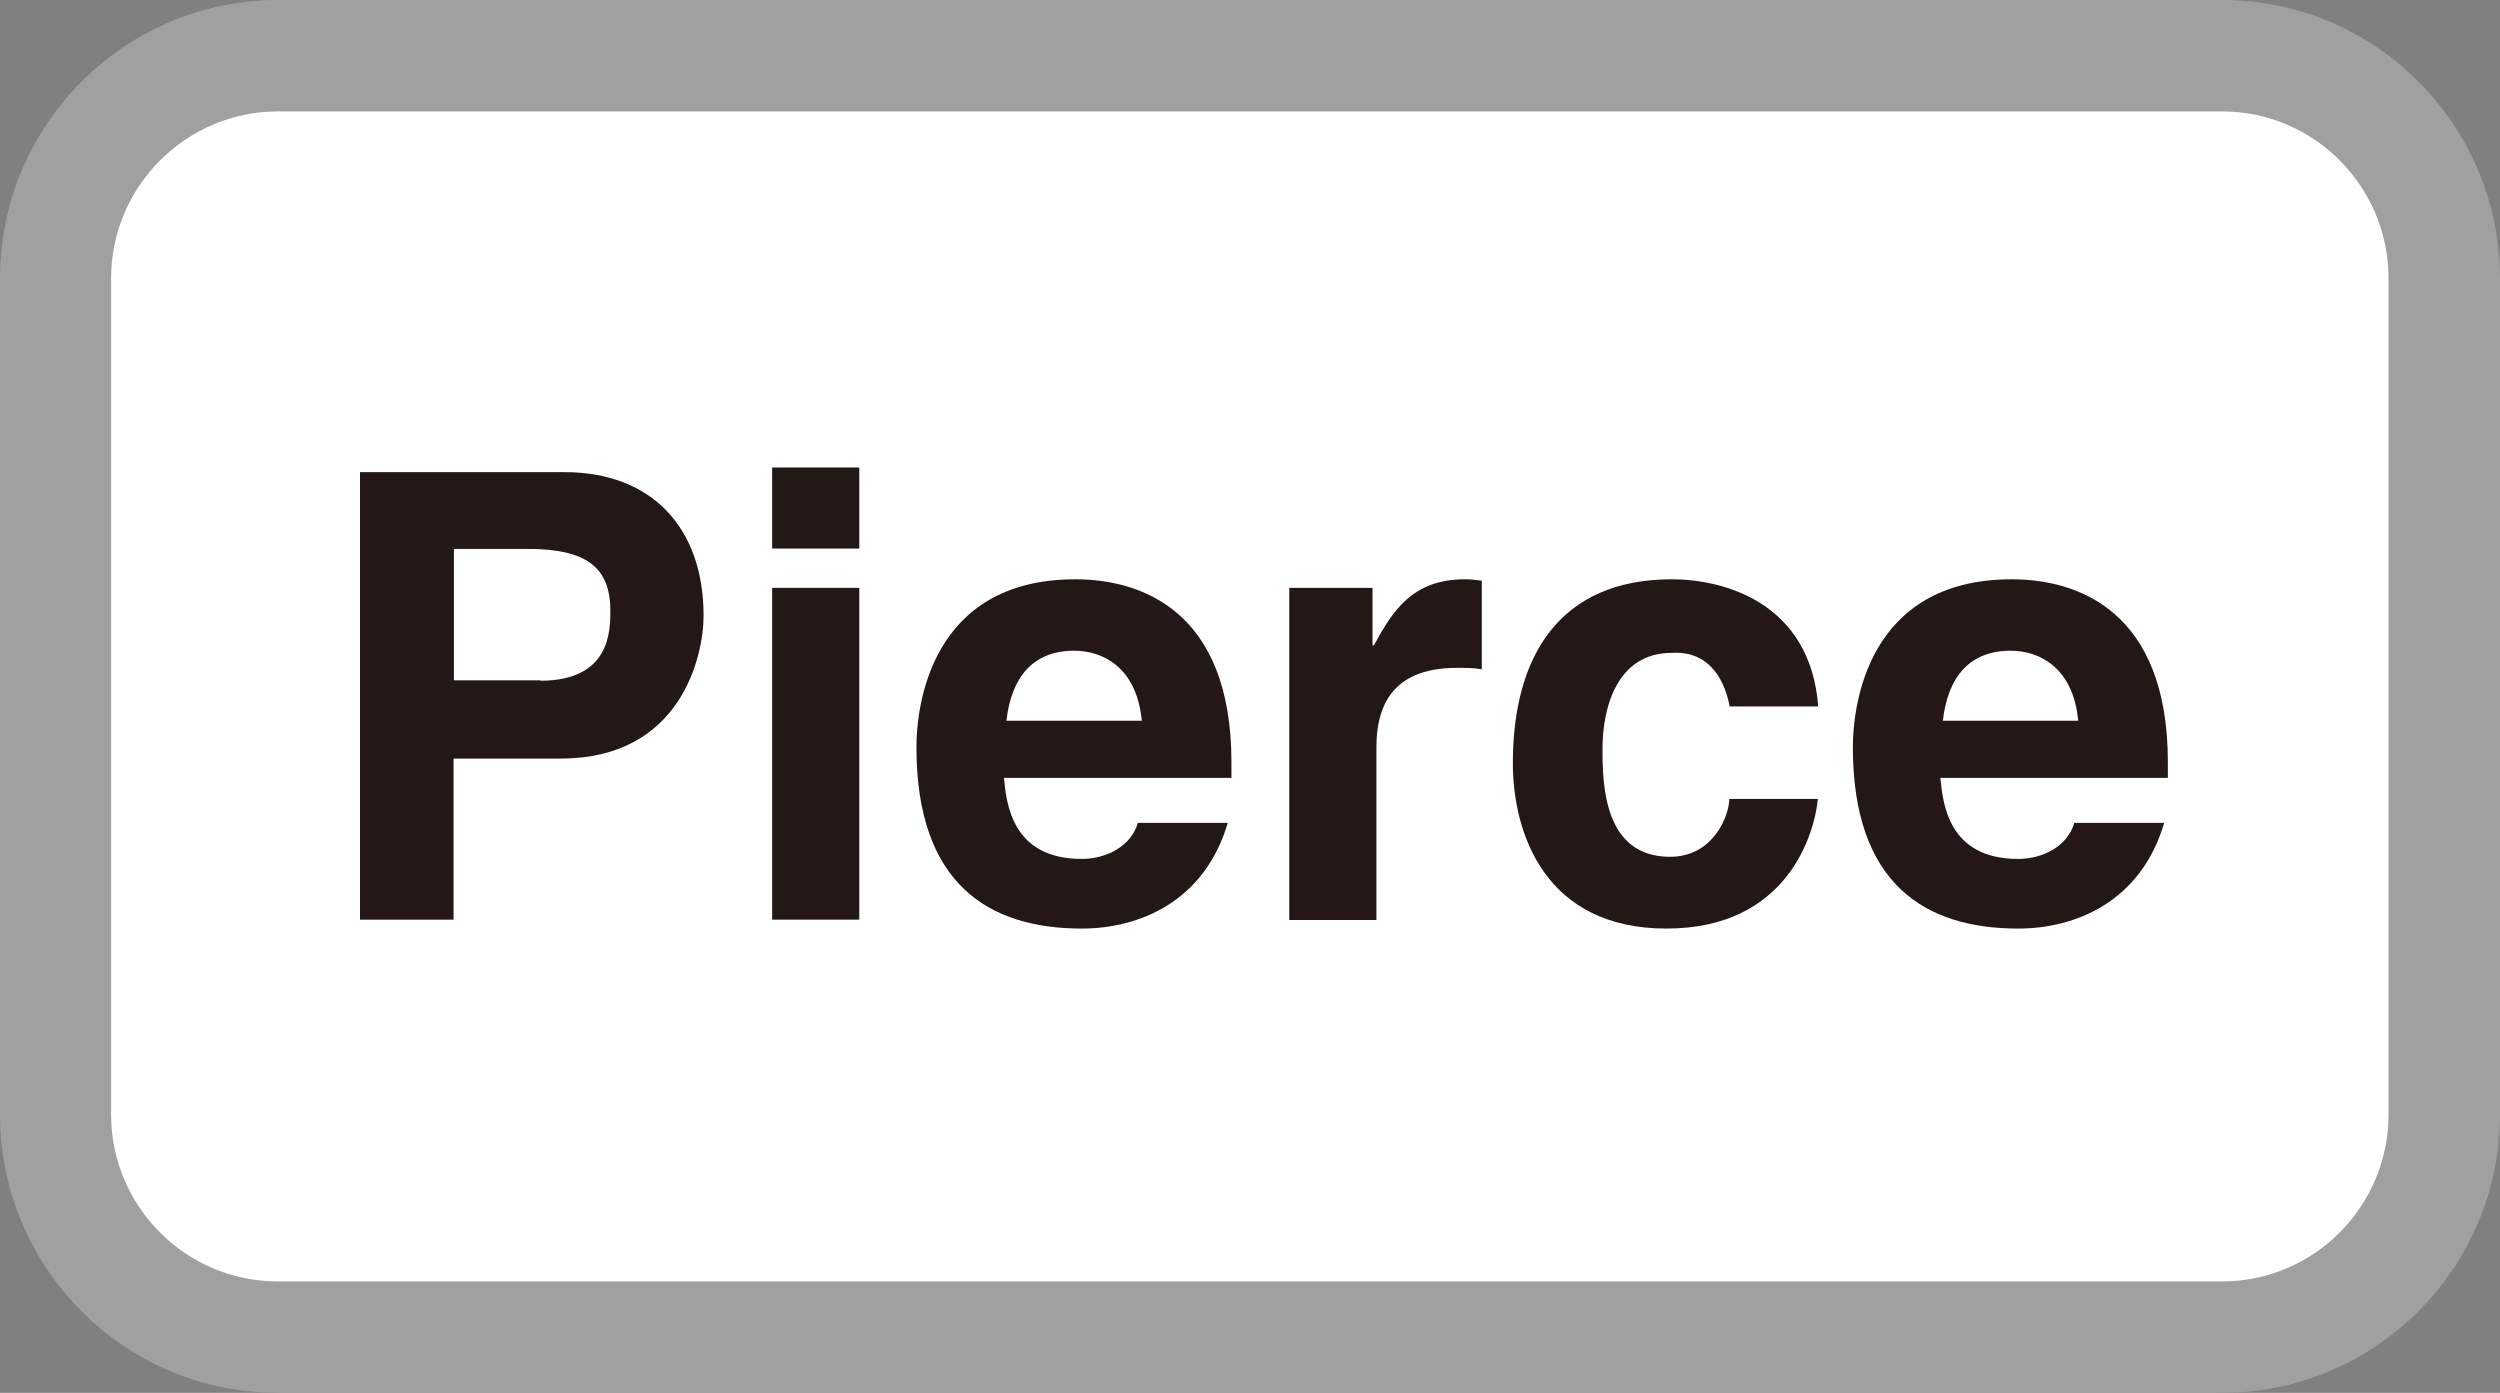
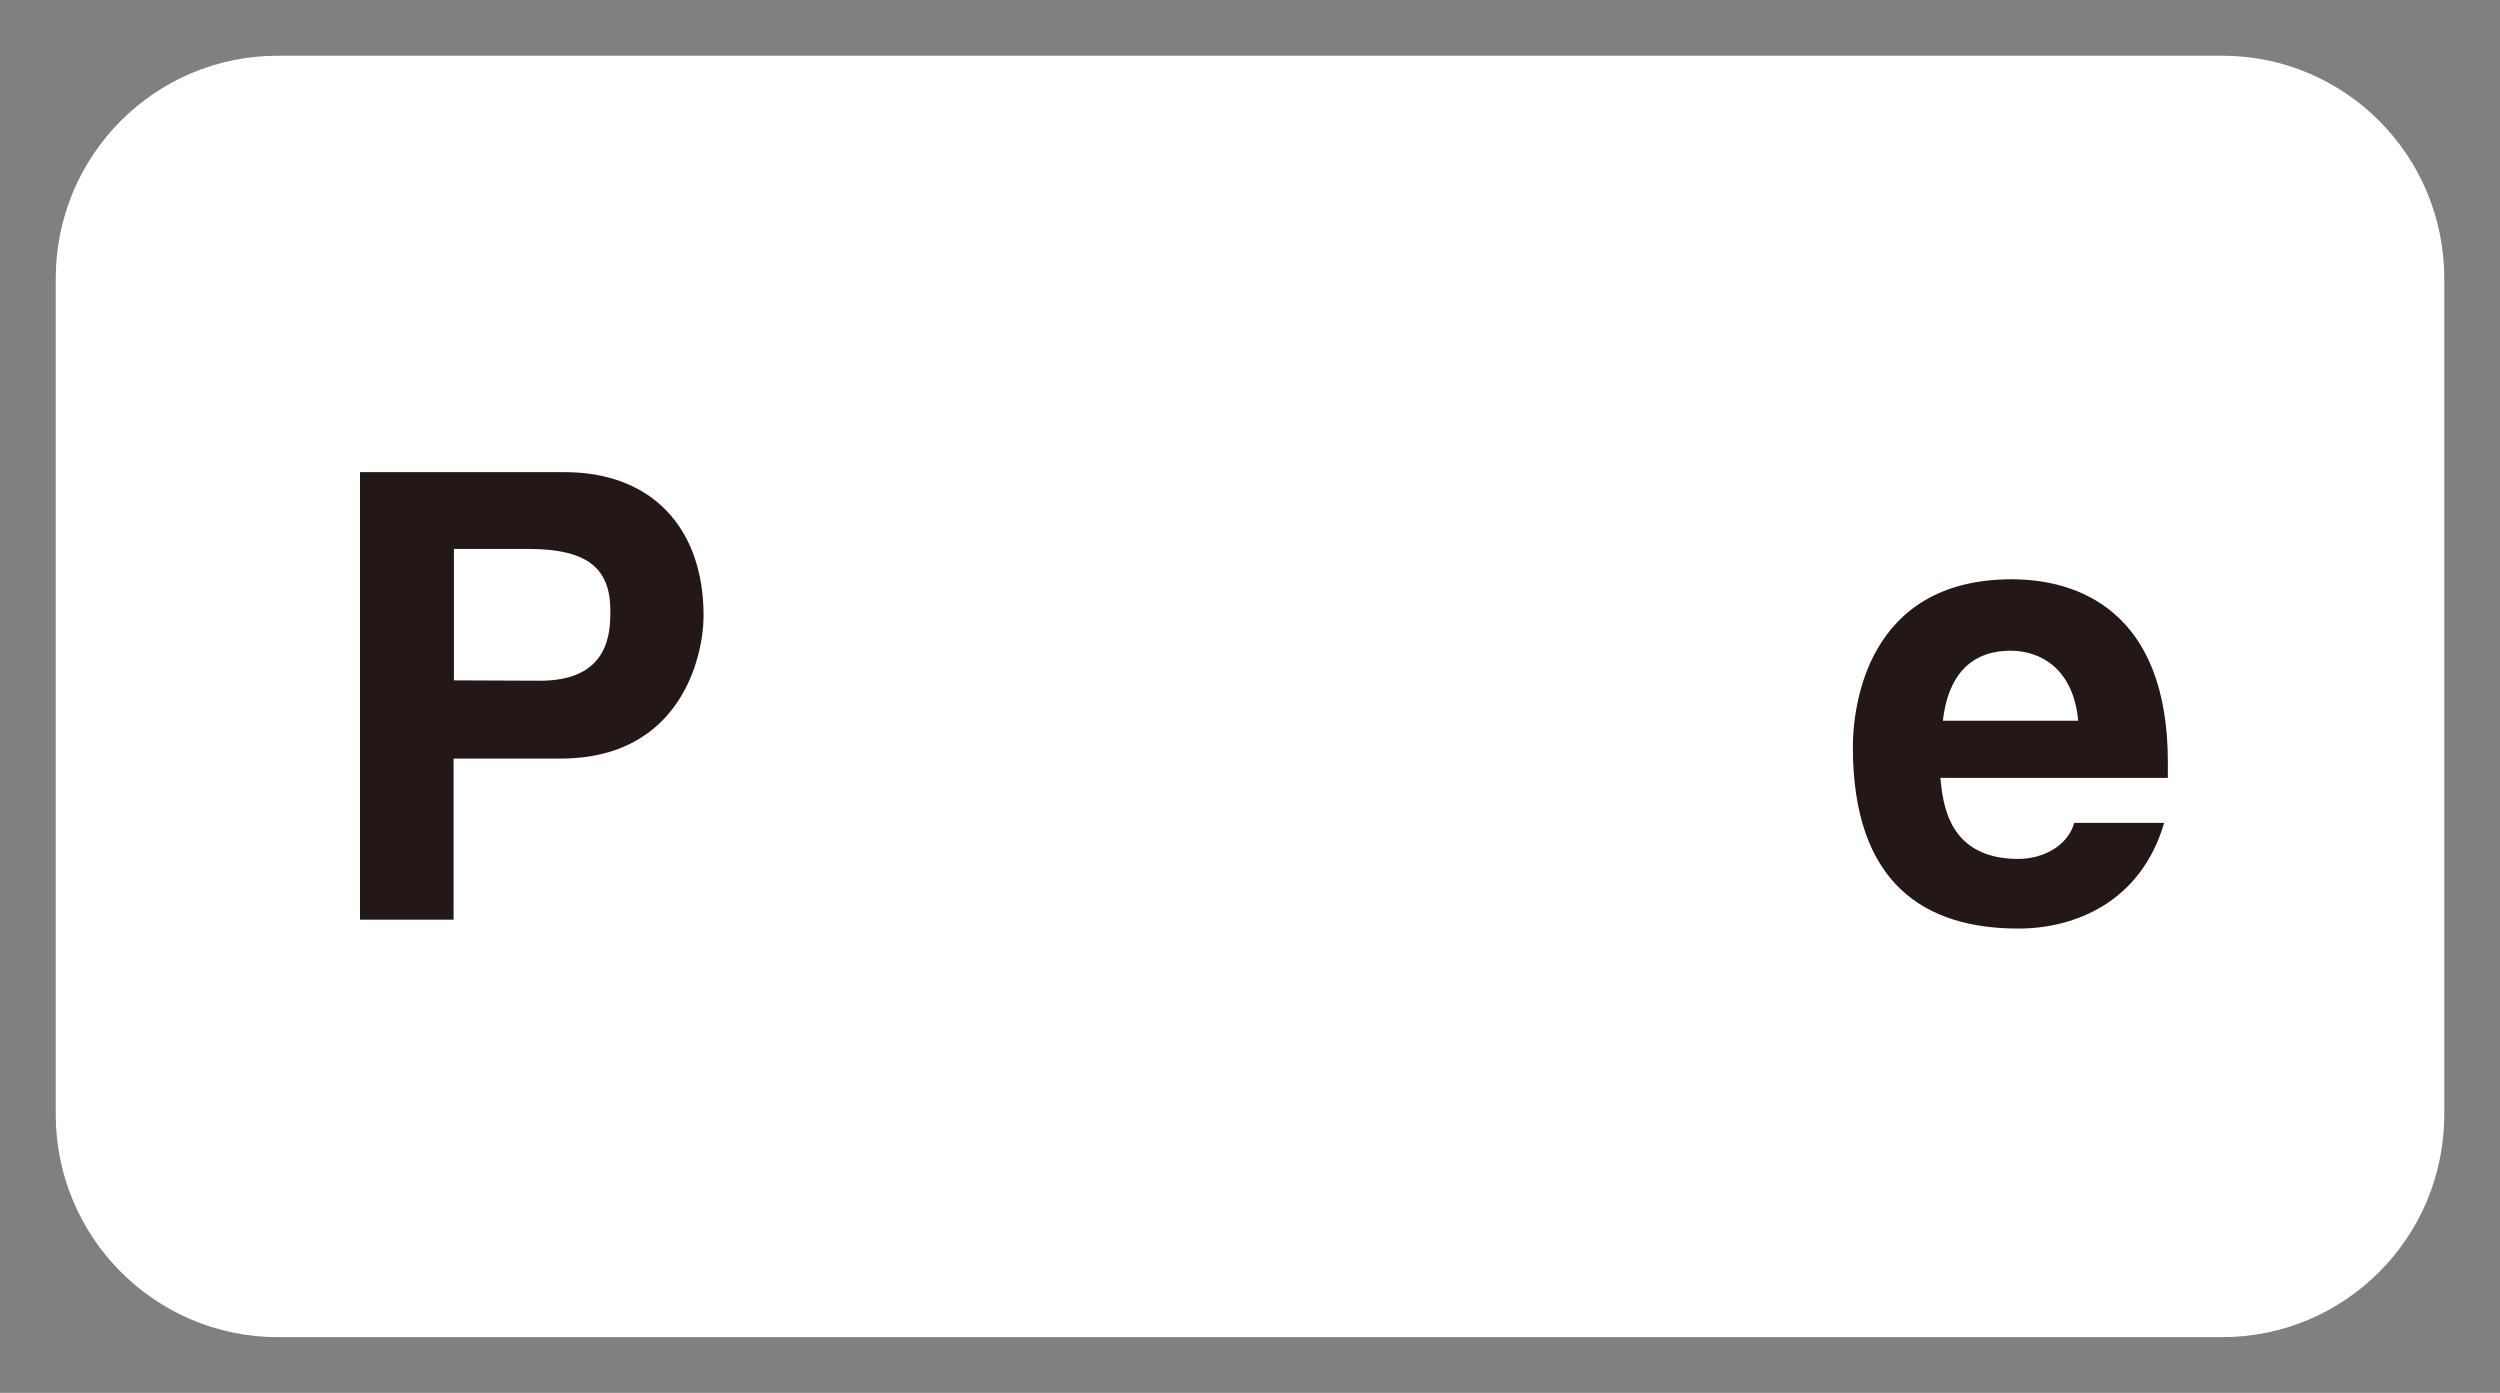
<svg xmlns="http://www.w3.org/2000/svg" id="_レイヤー_1" width="70" height="39" viewBox="0 0 70 39">
  <rect x="0" y="0" width="70" height="39" fill="#808080" stroke="none" />
  <defs>
    <style>.cls-1{fill:#fff;}.cls-2{fill:#231815;}.cls-3{fill:#9fa0a0;}</style>
  </defs>
  <g>
    <path class="cls-1" d="M7.78,1.56C4.34,1.56,1.56,4.35,1.56,7.8V31.2c0,3.45,2.79,6.24,6.22,6.24H62.22c3.44,0,6.22-2.79,6.22-6.24V7.8c0-3.45-2.78-6.24-6.22-6.24H7.78Z" />
-     <path class="cls-3" d="M62.22,39H7.78c-4.29,0-7.78-3.5-7.78-7.8V7.8C0,3.5,3.49,0,7.78,0H62.22c4.29,0,7.78,3.5,7.78,7.8V31.2c0,4.3-3.49,7.8-7.78,7.8ZM7.78,3.12c-2.57,0-4.67,2.1-4.67,4.68V31.2c0,2.58,2.09,4.68,4.67,4.68H62.22c2.57,0,4.66-2.1,4.66-4.68V7.8c0-2.58-2.09-4.68-4.66-4.68H7.78Z" />
  </g>
  <g>
-     <path class="cls-2" d="M12.7,25.75h-2.62V13.22h5.73c2.43,0,3.89,1.55,3.89,4.02,0,1.13-.63,4-4,4h-3v4.52Zm2.43-6.69c1.96,0,1.96-1.4,1.96-1.96,0-1.22-.68-1.73-2.3-1.73h-2.08v3.68h2.43Z" />
-     <path class="cls-2" d="M24.06,15.36h-2.44v-2.27h2.44v2.27Zm0,1.1v9.29h-2.44v-9.29h2.44Z" />
-     <path class="cls-2" d="M34.38,23.03c-.65,2.23-2.5,2.97-4.09,2.97-2.62,0-4.63-1.26-4.63-5.08,0-1.12,.38-4.7,4.45-4.7,1.83,0,4.37,.87,4.37,5.12v.44h-6.37c.07,.7,.21,2.27,2.18,2.27,.68,0,1.38-.35,1.57-1.01h2.51Zm-2.41-2.85c-.14-1.5-1.1-1.96-1.89-1.96-1.15,0-1.76,.73-1.9,1.96h3.79Z" />
-     <path class="cls-2" d="M36.09,16.46h2.34v1.61h.04c.51-.94,1.06-1.85,2.55-1.85,.16,0,.31,.02,.47,.04v2.48c-.21-.04-.47-.04-.7-.04-1.9,0-2.25,1.19-2.25,2.22v4.84h-2.44v-9.29Z" />
-     <path class="cls-2" d="M50.9,22.37c-.09,.96-.84,3.63-4.24,3.63s-4.3-2.67-4.3-4.63c0-3,1.31-5.15,4.45-5.15,1.47,0,3.88,.66,4.1,3.56h-2.48c-.11-.61-.49-1.57-1.62-1.5-1.54,0-1.94,1.54-1.94,2.69,0,1.01,.04,3.02,1.89,3.02,1.24,0,1.66-1.19,1.66-1.62h2.48Z" />
+     <path class="cls-2" d="M12.7,25.75h-2.62V13.22h5.73c2.43,0,3.89,1.55,3.89,4.02,0,1.13-.63,4-4,4h-3v4.52Zm2.43-6.69c1.96,0,1.96-1.4,1.96-1.96,0-1.22-.68-1.73-2.3-1.73h-2.08v3.68Z" />
    <path class="cls-2" d="M60.6,23.03c-.65,2.23-2.5,2.97-4.09,2.97-2.62,0-4.63-1.26-4.63-5.08,0-1.12,.38-4.7,4.45-4.7,1.83,0,4.37,.87,4.37,5.12v.44h-6.37c.07,.7,.21,2.27,2.18,2.27,.68,0,1.38-.35,1.57-1.01h2.51Zm-2.41-2.85c-.14-1.5-1.1-1.96-1.89-1.96-1.15,0-1.76,.73-1.9,1.96h3.79Z" />
  </g>
</svg>